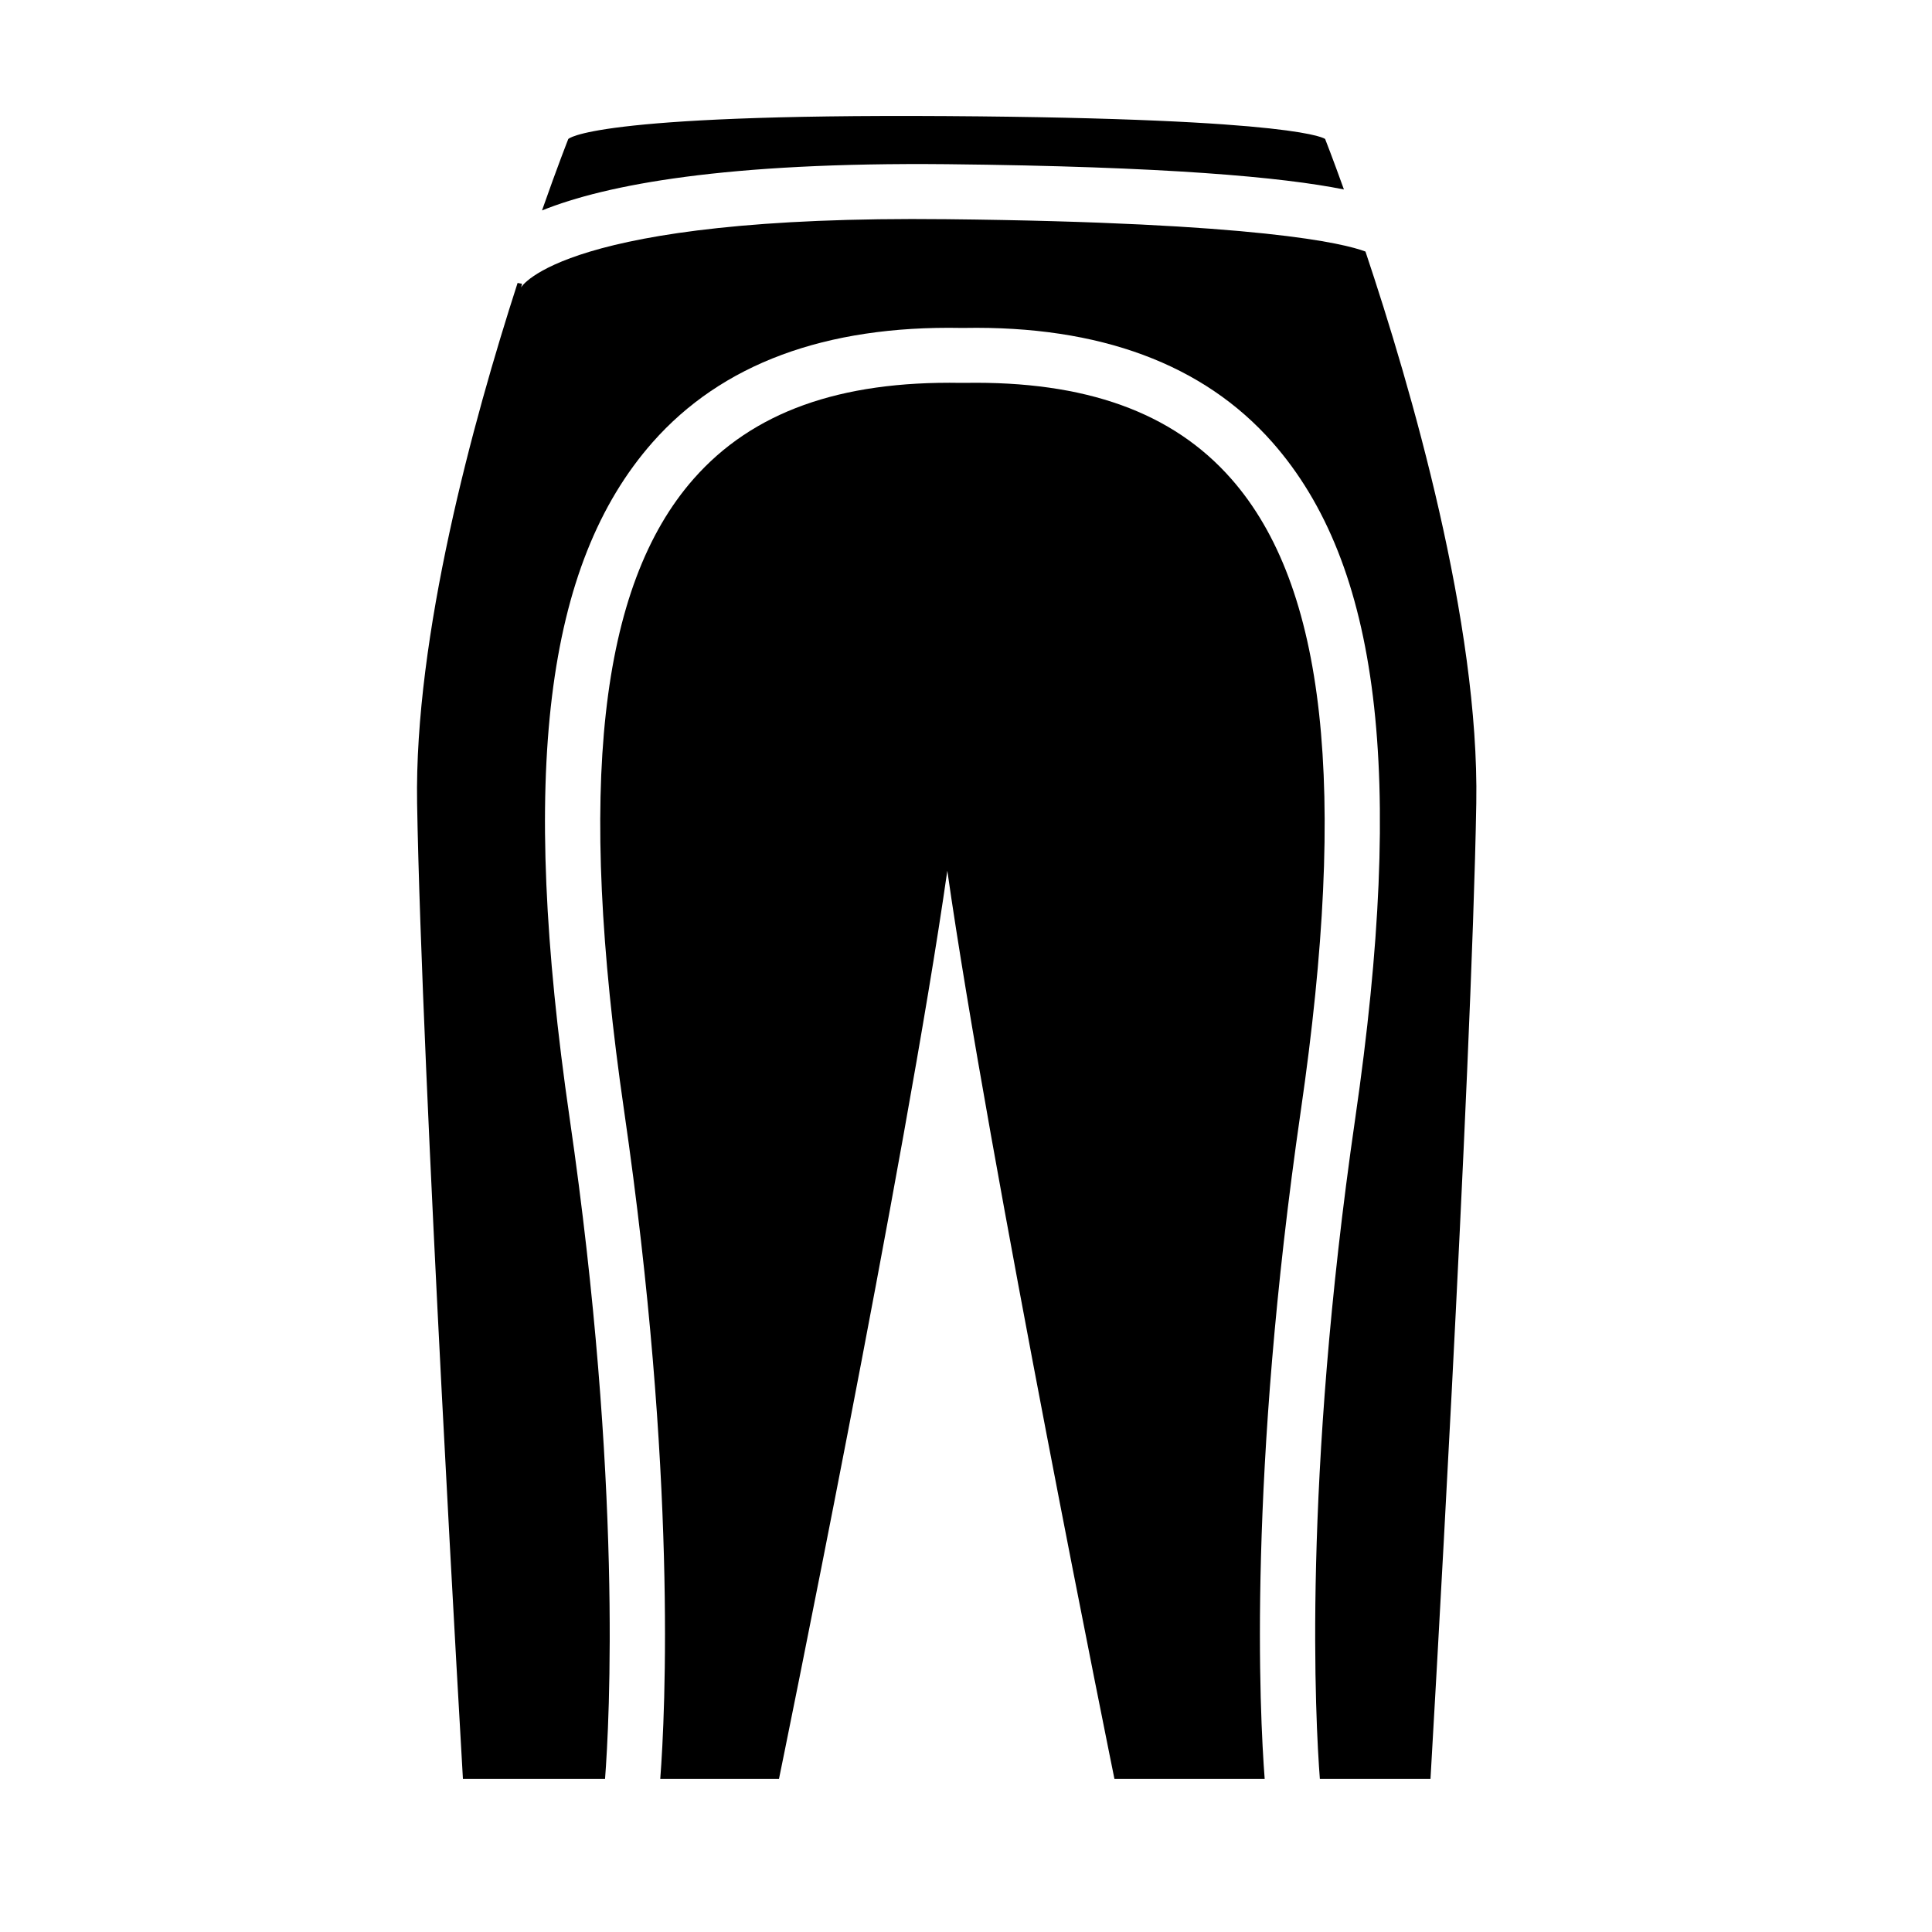
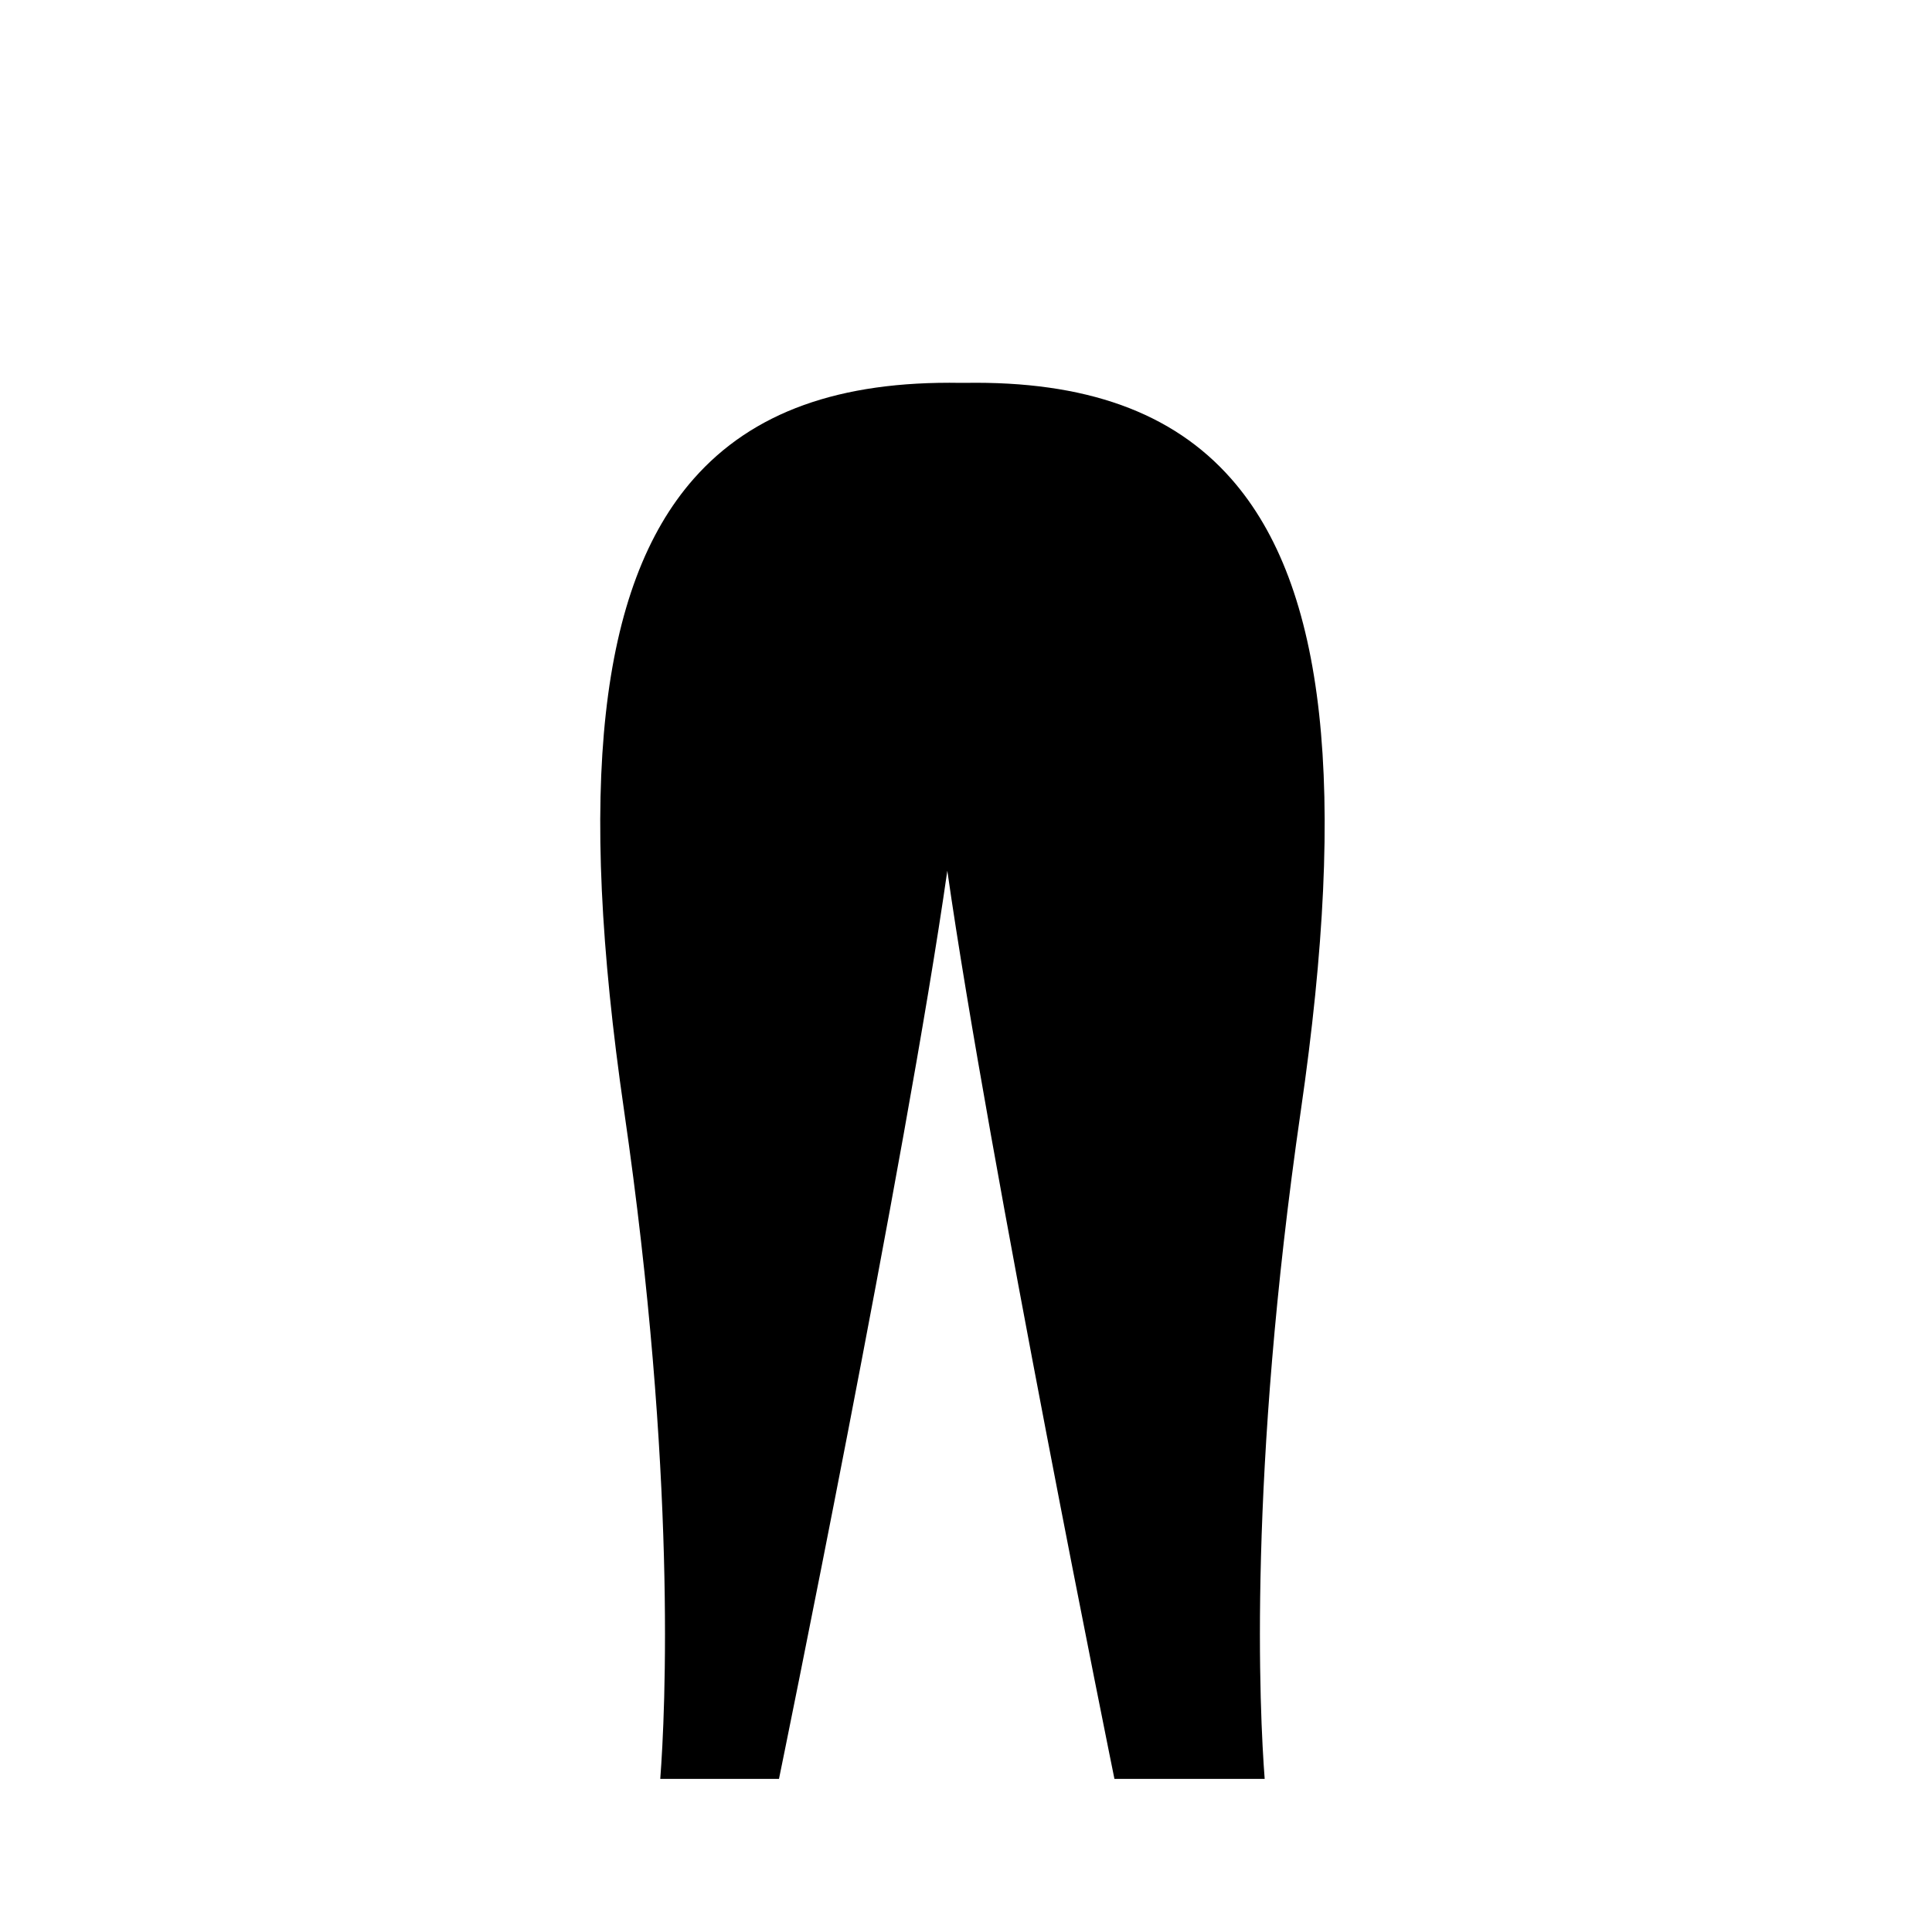
<svg xmlns="http://www.w3.org/2000/svg" version="1.1" id="Capa_1" x="0px" y="0px" viewBox="0 0 64 64" style="enable-background:new 0 0 64 64;" xml:space="preserve">
  <path d="M40.785,15.86c-1.943-2.207-4.831-3.244-8.828-3.177h-0.132c-4.015-0.07-6.9,0.969-8.845,3.177  c-3.131,3.554-3.864,10.206-2.306,20.934c1.753,12.071,1.366,19.927,1.198,22.133h3.933c0,0,4.211-20.523,5.576-30.083  c1.366,9.56,5.536,30.083,5.536,30.083h4.977c-0.169-2.206-0.555-10.062,1.197-22.133C44.649,26.066,43.916,19.415,40.785,15.86z" />
-   <path d="M44.519,6.276c-0.379-1.055-0.622-1.671-0.622-1.671S43.179,3.922,31.36,3.846C19.542,3.77,18.825,4.605,18.825,4.605  s-0.353,0.892-0.87,2.366c2.129-0.857,6.083-1.604,13.414-1.532C38.622,5.516,42.465,5.864,44.519,6.276z" />
-   <path d="M47.387,58.927c0,0,1.365-23.368,1.517-32.32c0.101-5.963-2.153-13.742-3.671-18.274c-0.703-0.267-3.52-0.963-13.881-1.072  C18.66,7.122,17.268,9.504,17.255,9.528c0,0,0.021-0.04,0.037-0.128l-0.146-0.027c-1.491,4.615-3.422,11.706-3.329,17.234  c0.152,8.953,1.518,32.32,1.518,32.32h4.708c0.145-1.884,0.579-9.821-1.171-21.872c-1.662-11.451-0.817-18.359,2.742-22.399  c2.287-2.596,5.723-3.877,10.227-3.793h0.099c4.483-0.08,7.925,1.198,10.212,3.793c3.558,4.04,4.403,10.948,2.741,22.399  c-1.749,12.051-1.316,19.988-1.171,21.872H47.387z" />
</svg>